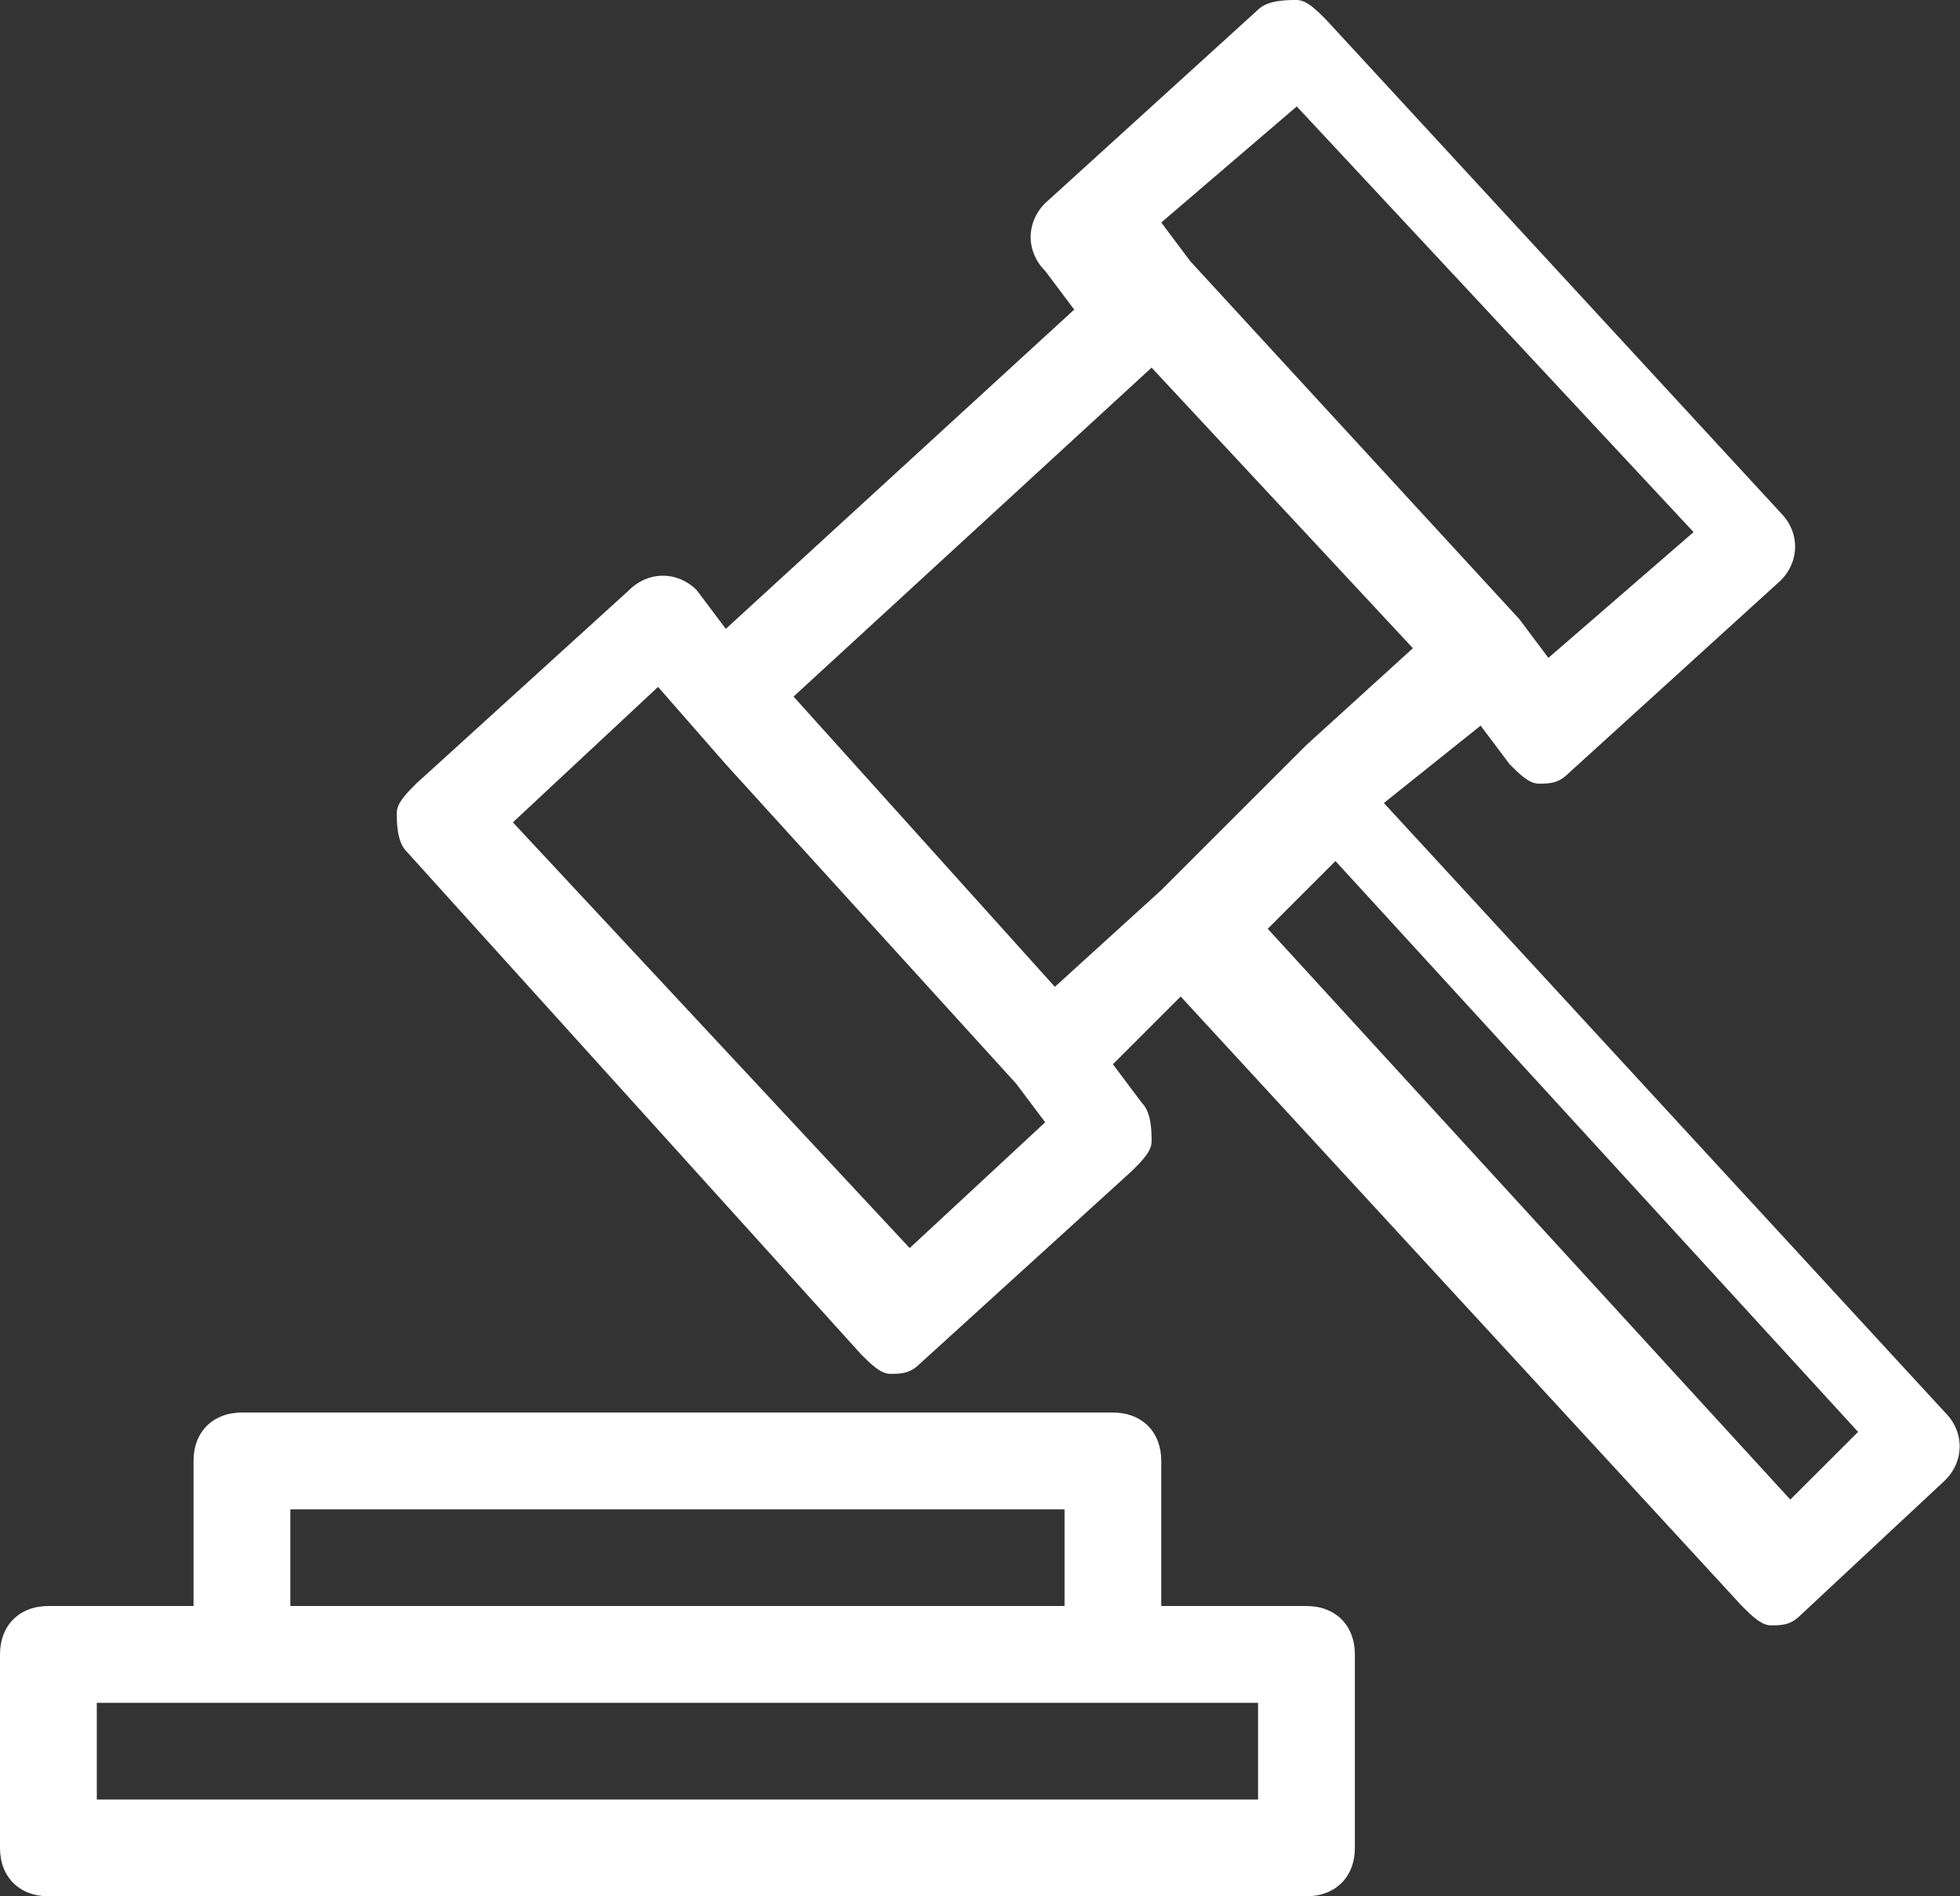
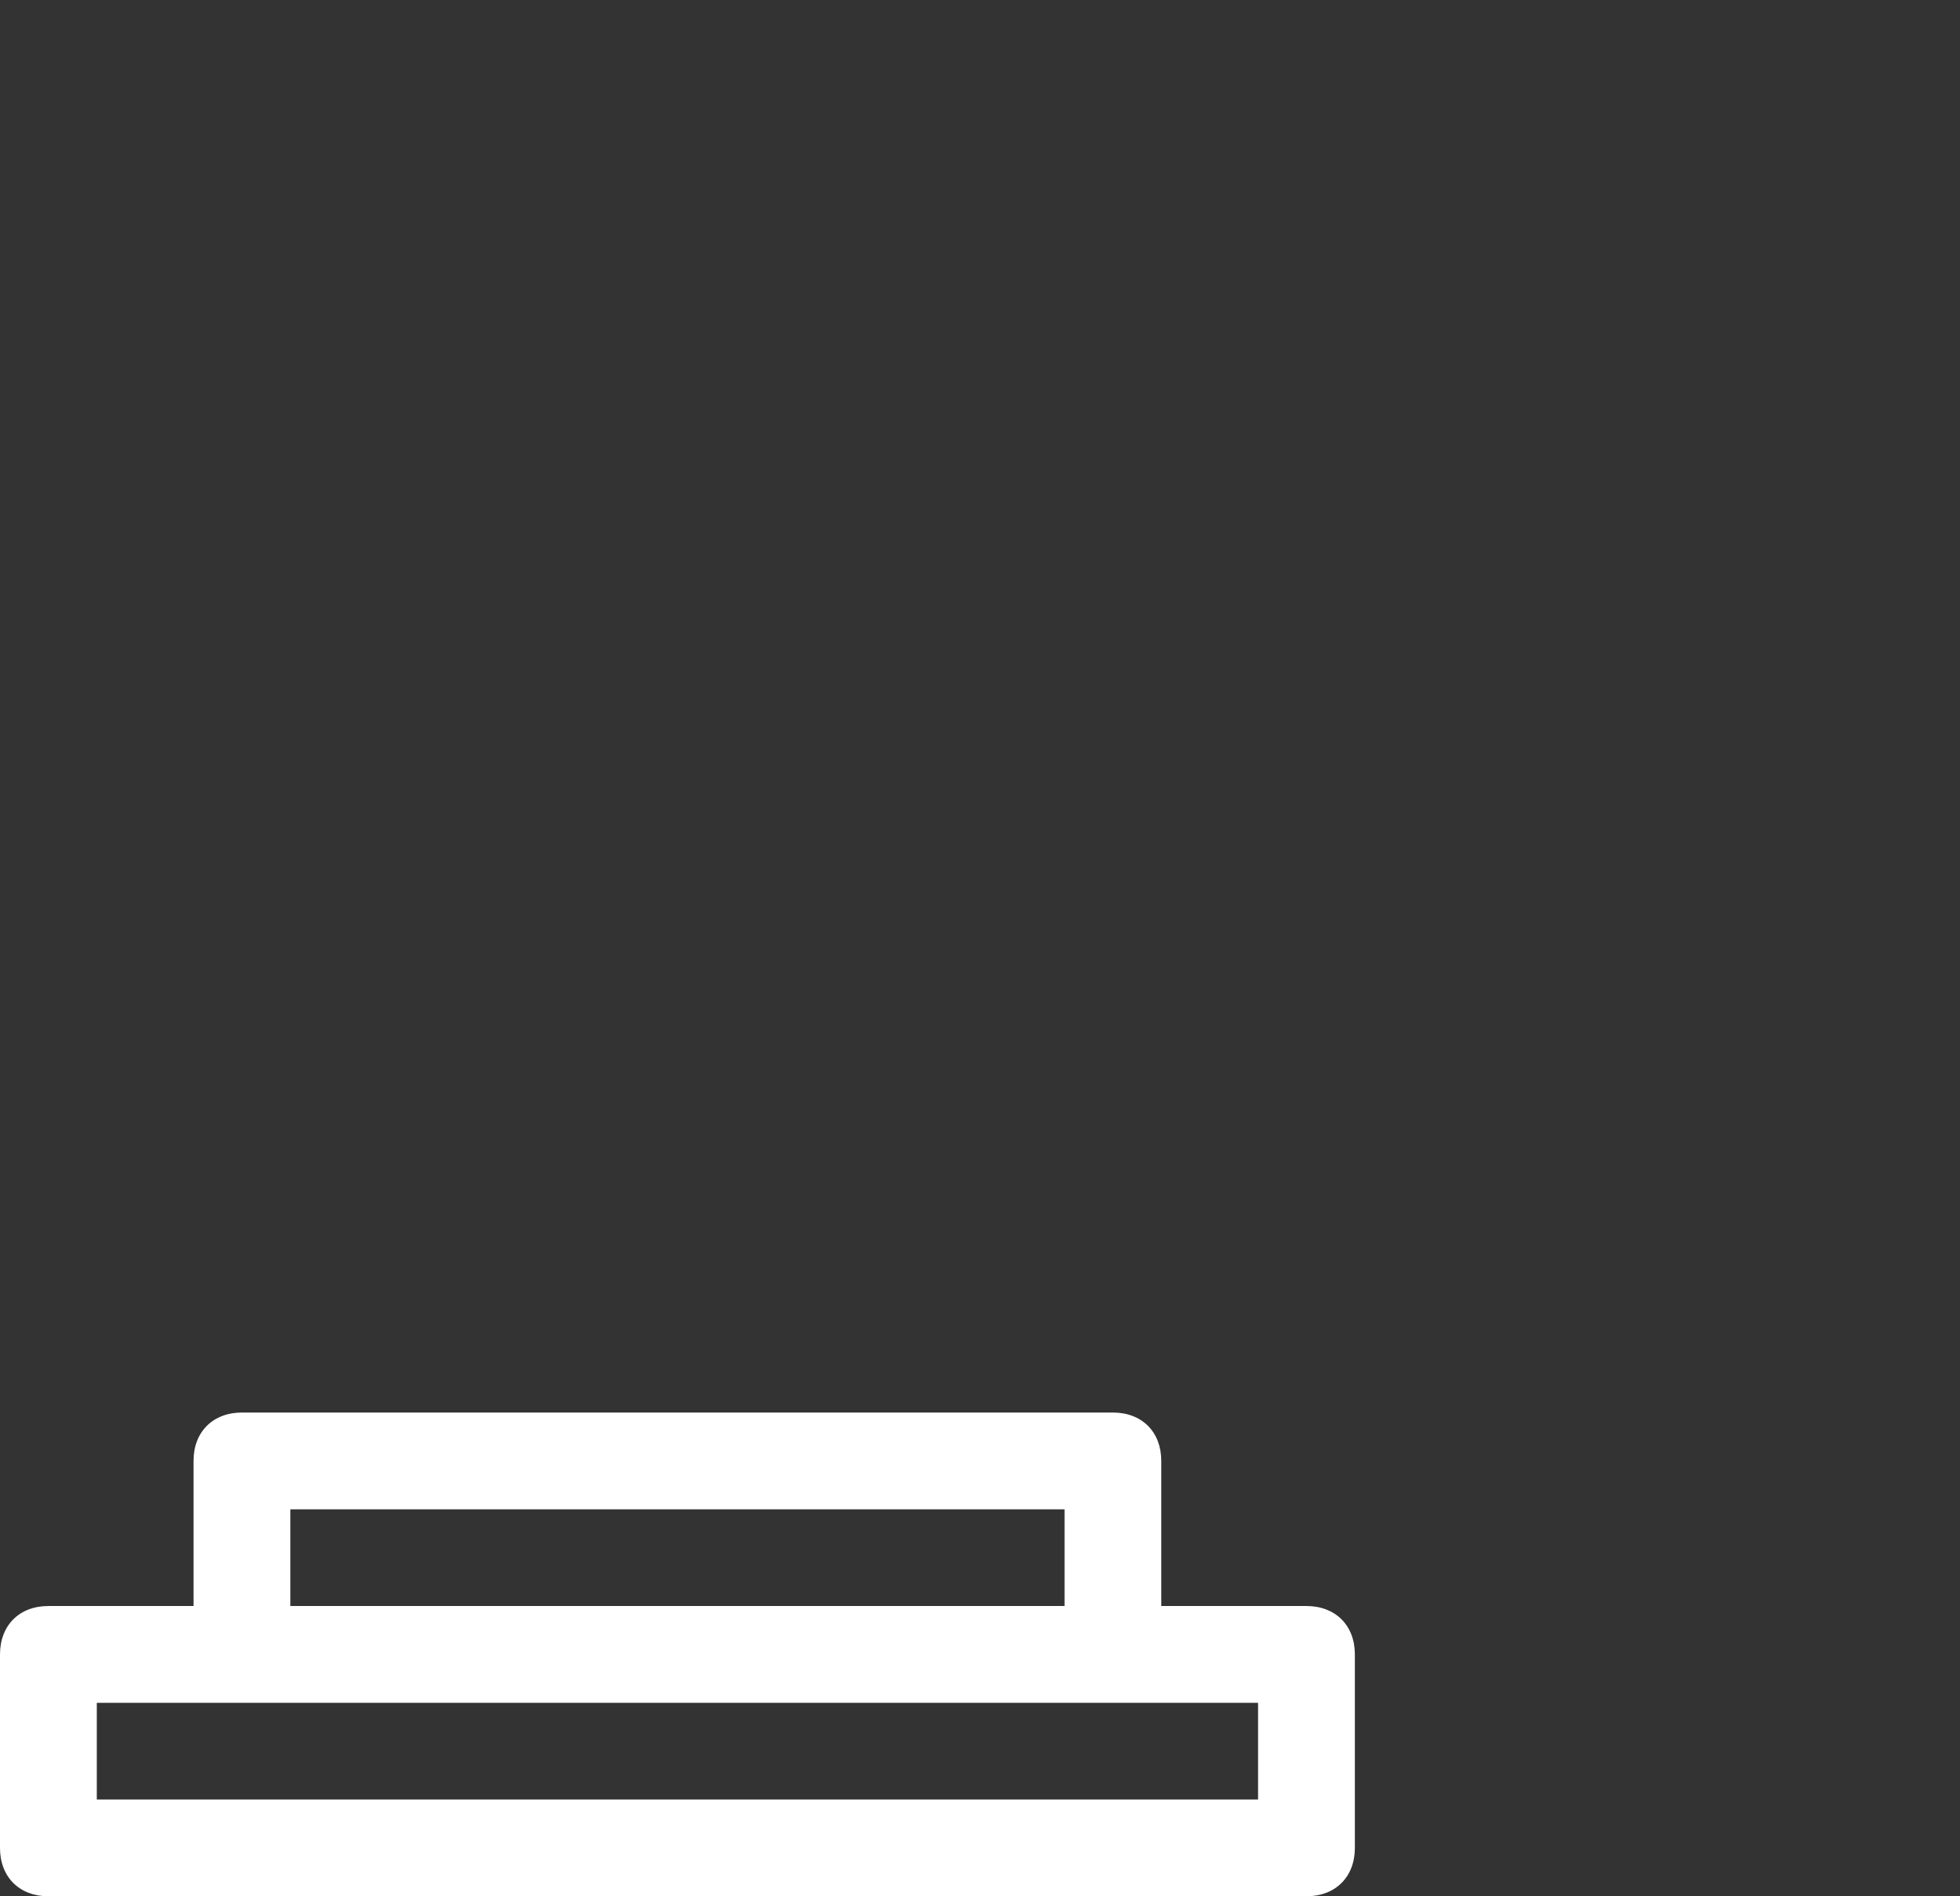
<svg xmlns="http://www.w3.org/2000/svg" width="31" height="30" viewBox="0 0 31 30" fill="none">
  <rect x="0" y="0" width="31" height="30" fill="#333333" stroke="none" />
-   <path d="M23.418 11.48L23.878 12.092C24.031 12.245 24.184 12.398 24.337 12.398C24.49 12.398 24.643 12.398 24.796 12.245L28.163 9.184C28.469 8.878 28.469 8.418 28.163 8.112L20.969 0.306C20.816 0.153 20.663 0 20.51 0C20.357 0 20.051 0 19.898 0.153L16.531 3.214C16.224 3.52 16.224 3.98 16.531 4.286L16.99 4.898L11.48 9.949L11.02 9.337C10.714 9.031 10.255 9.031 9.949 9.337L6.582 12.398C6.429 12.551 6.276 12.704 6.276 12.857C6.276 13.01 6.276 13.316 6.429 13.469L13.622 21.429C13.775 21.582 13.929 21.735 14.082 21.735C14.235 21.735 14.388 21.735 14.541 21.582L17.908 18.52C18.061 18.367 18.214 18.214 18.214 18.061C18.214 17.908 18.214 17.602 18.061 17.449L17.602 16.837L18.674 15.765L27.551 25.408C27.704 25.561 27.857 25.714 28.01 25.714C28.163 25.714 28.316 25.714 28.469 25.561L30.765 23.418C31.072 23.112 31.072 22.653 30.765 22.347L21.888 12.704L23.418 11.48ZM20.51 1.684L26.786 8.418L24.49 10.408L24.031 9.796L18.826 4.133L18.367 3.52L20.51 1.684ZM14.388 19.745L8.112 13.01L10.408 10.867L11.48 12.092L16.071 17.143L16.531 17.755L14.388 19.745ZM12.551 11.02L18.214 5.816L22.347 10.255L20.663 11.786L18.367 14.082L16.684 15.612L12.551 11.02ZM29.388 22.653L28.316 23.724L20.051 14.694L21.122 13.622L29.388 22.653Z" fill="white" />
  <path d="M21.429 29.235V26.173C21.429 25.714 21.122 25.408 20.663 25.408H18.367V23.112C18.367 22.653 18.061 22.347 17.602 22.347H3.827C3.367 22.347 3.061 22.653 3.061 23.112V25.408H0.765C0.306 25.408 0 25.714 0 26.174V29.235C0 29.694 0.306 30 0.765 30H20.663C21.122 30 21.429 29.694 21.429 29.235ZM4.592 23.878H16.837V25.408H4.592V23.878ZM19.898 28.469H1.531V26.939H3.827H17.602H19.898V28.469H19.898Z" fill="white" />
</svg>